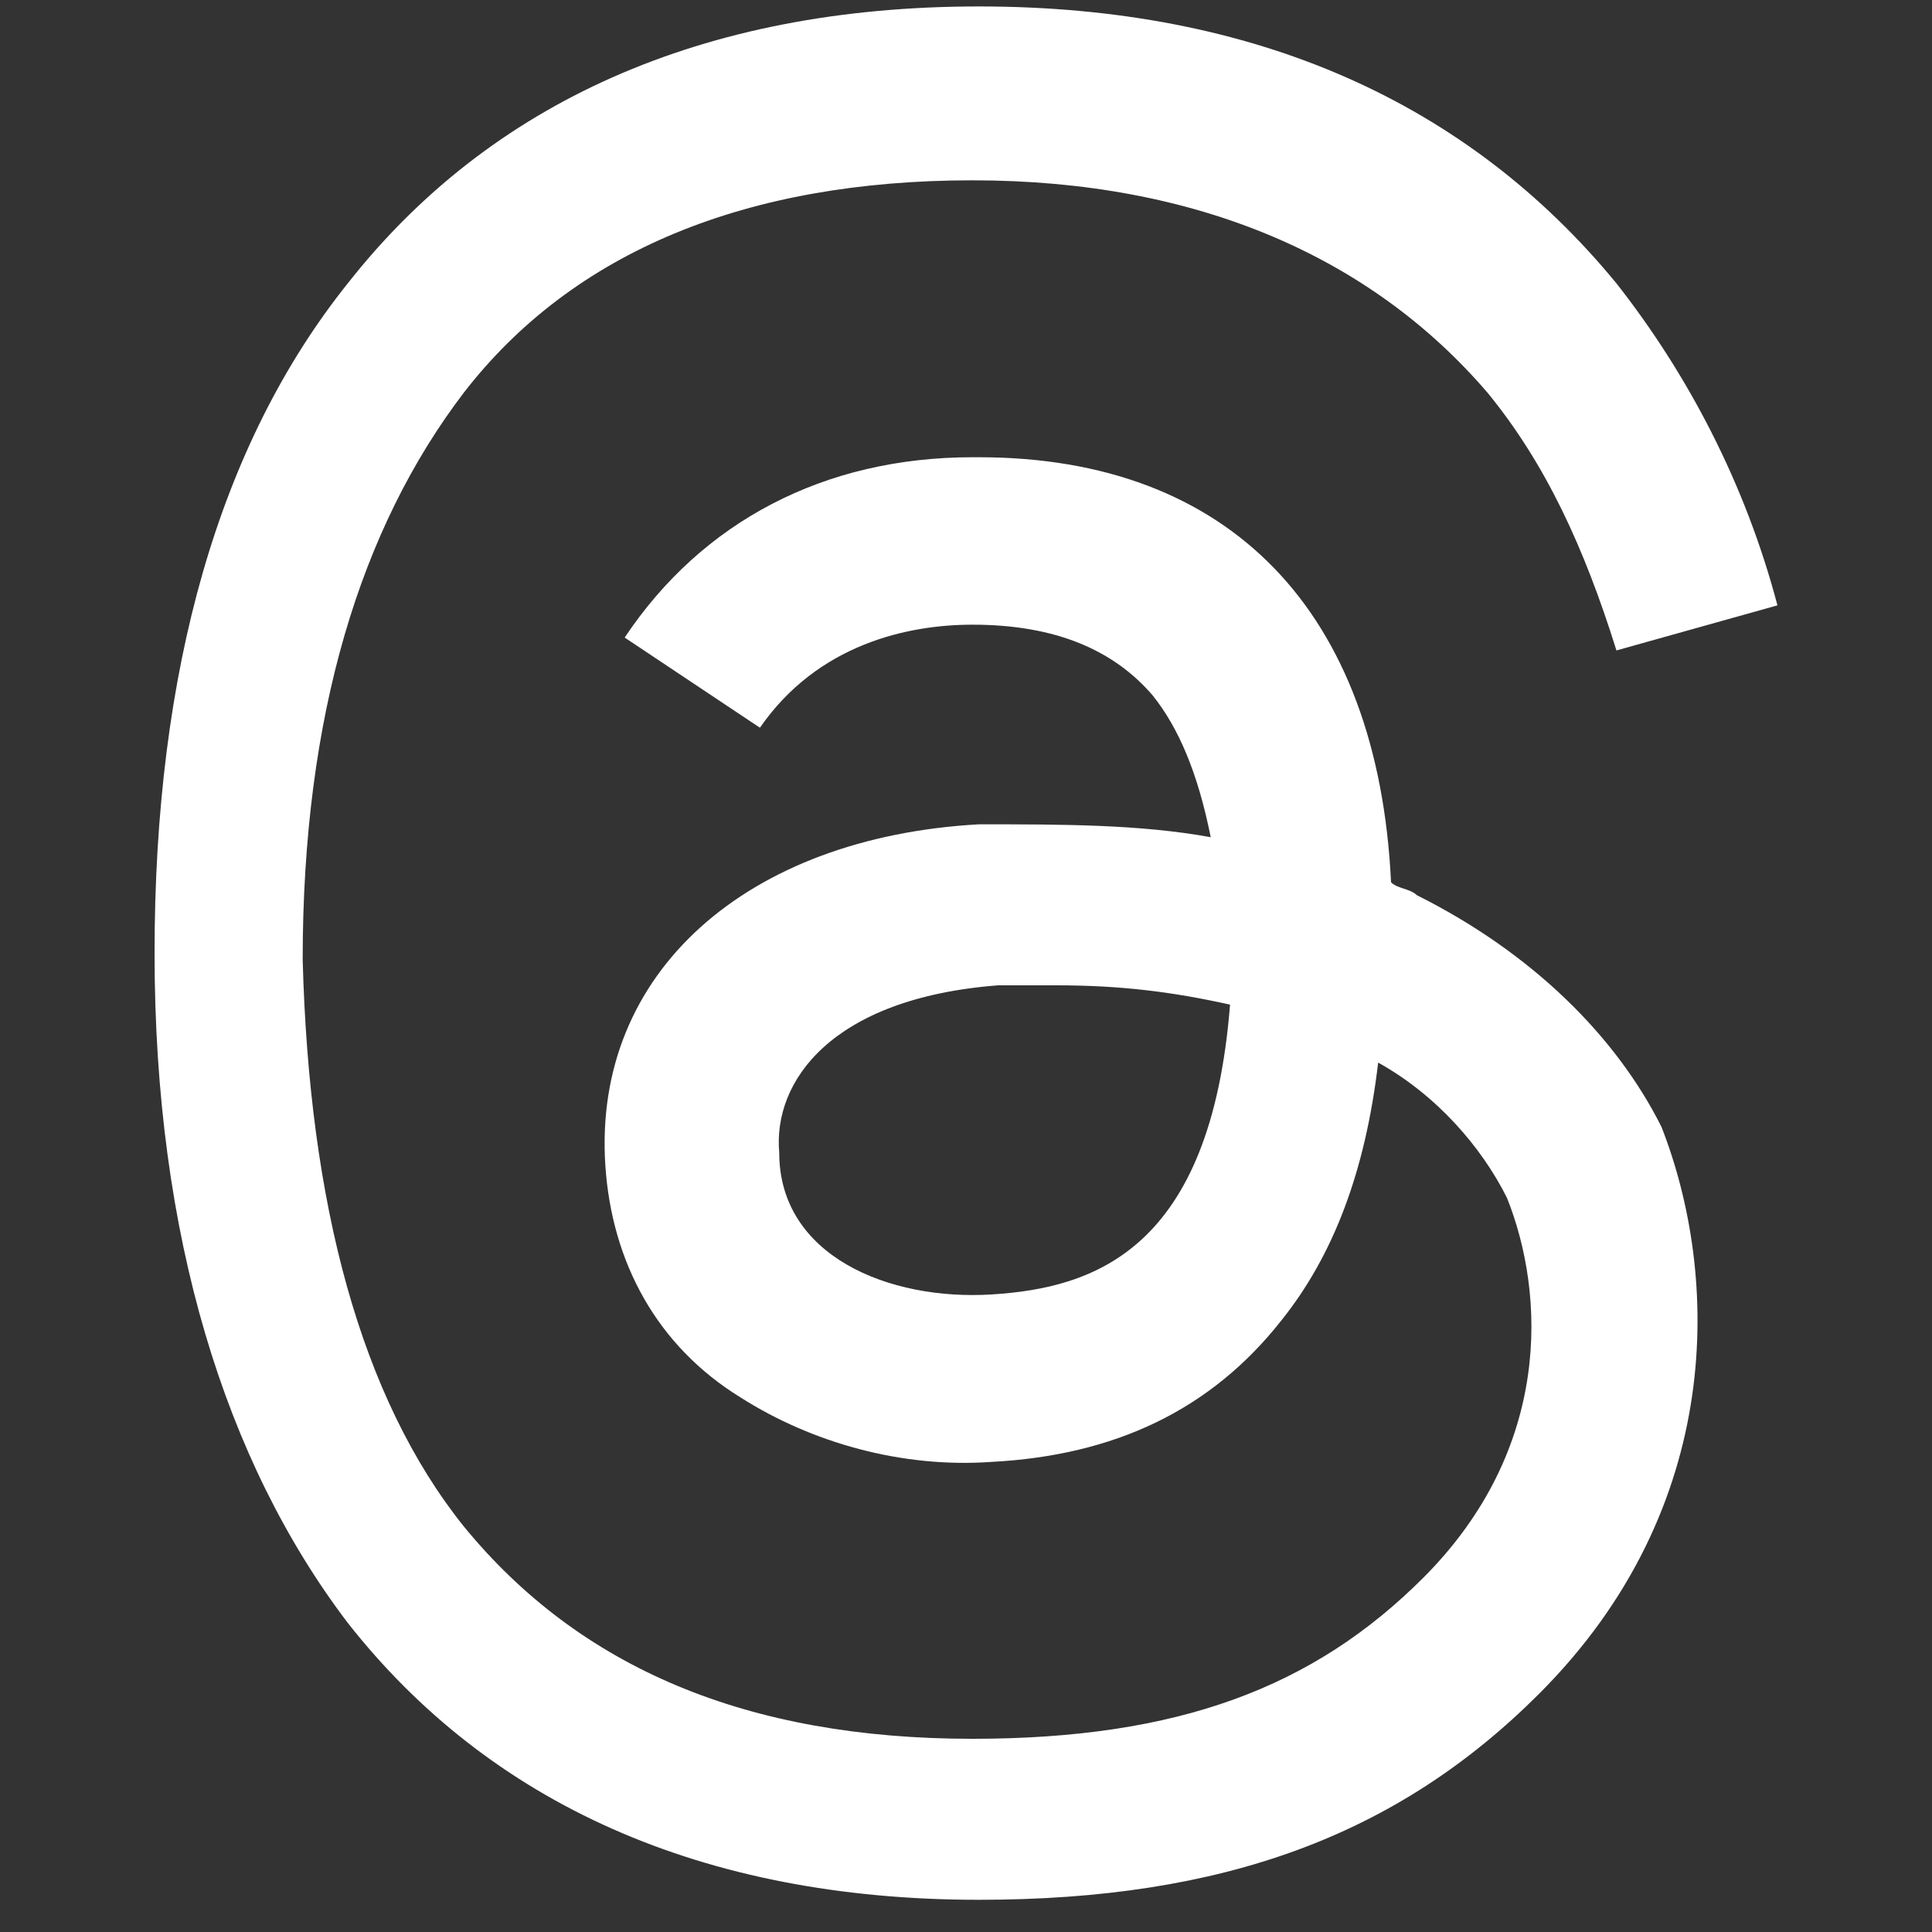
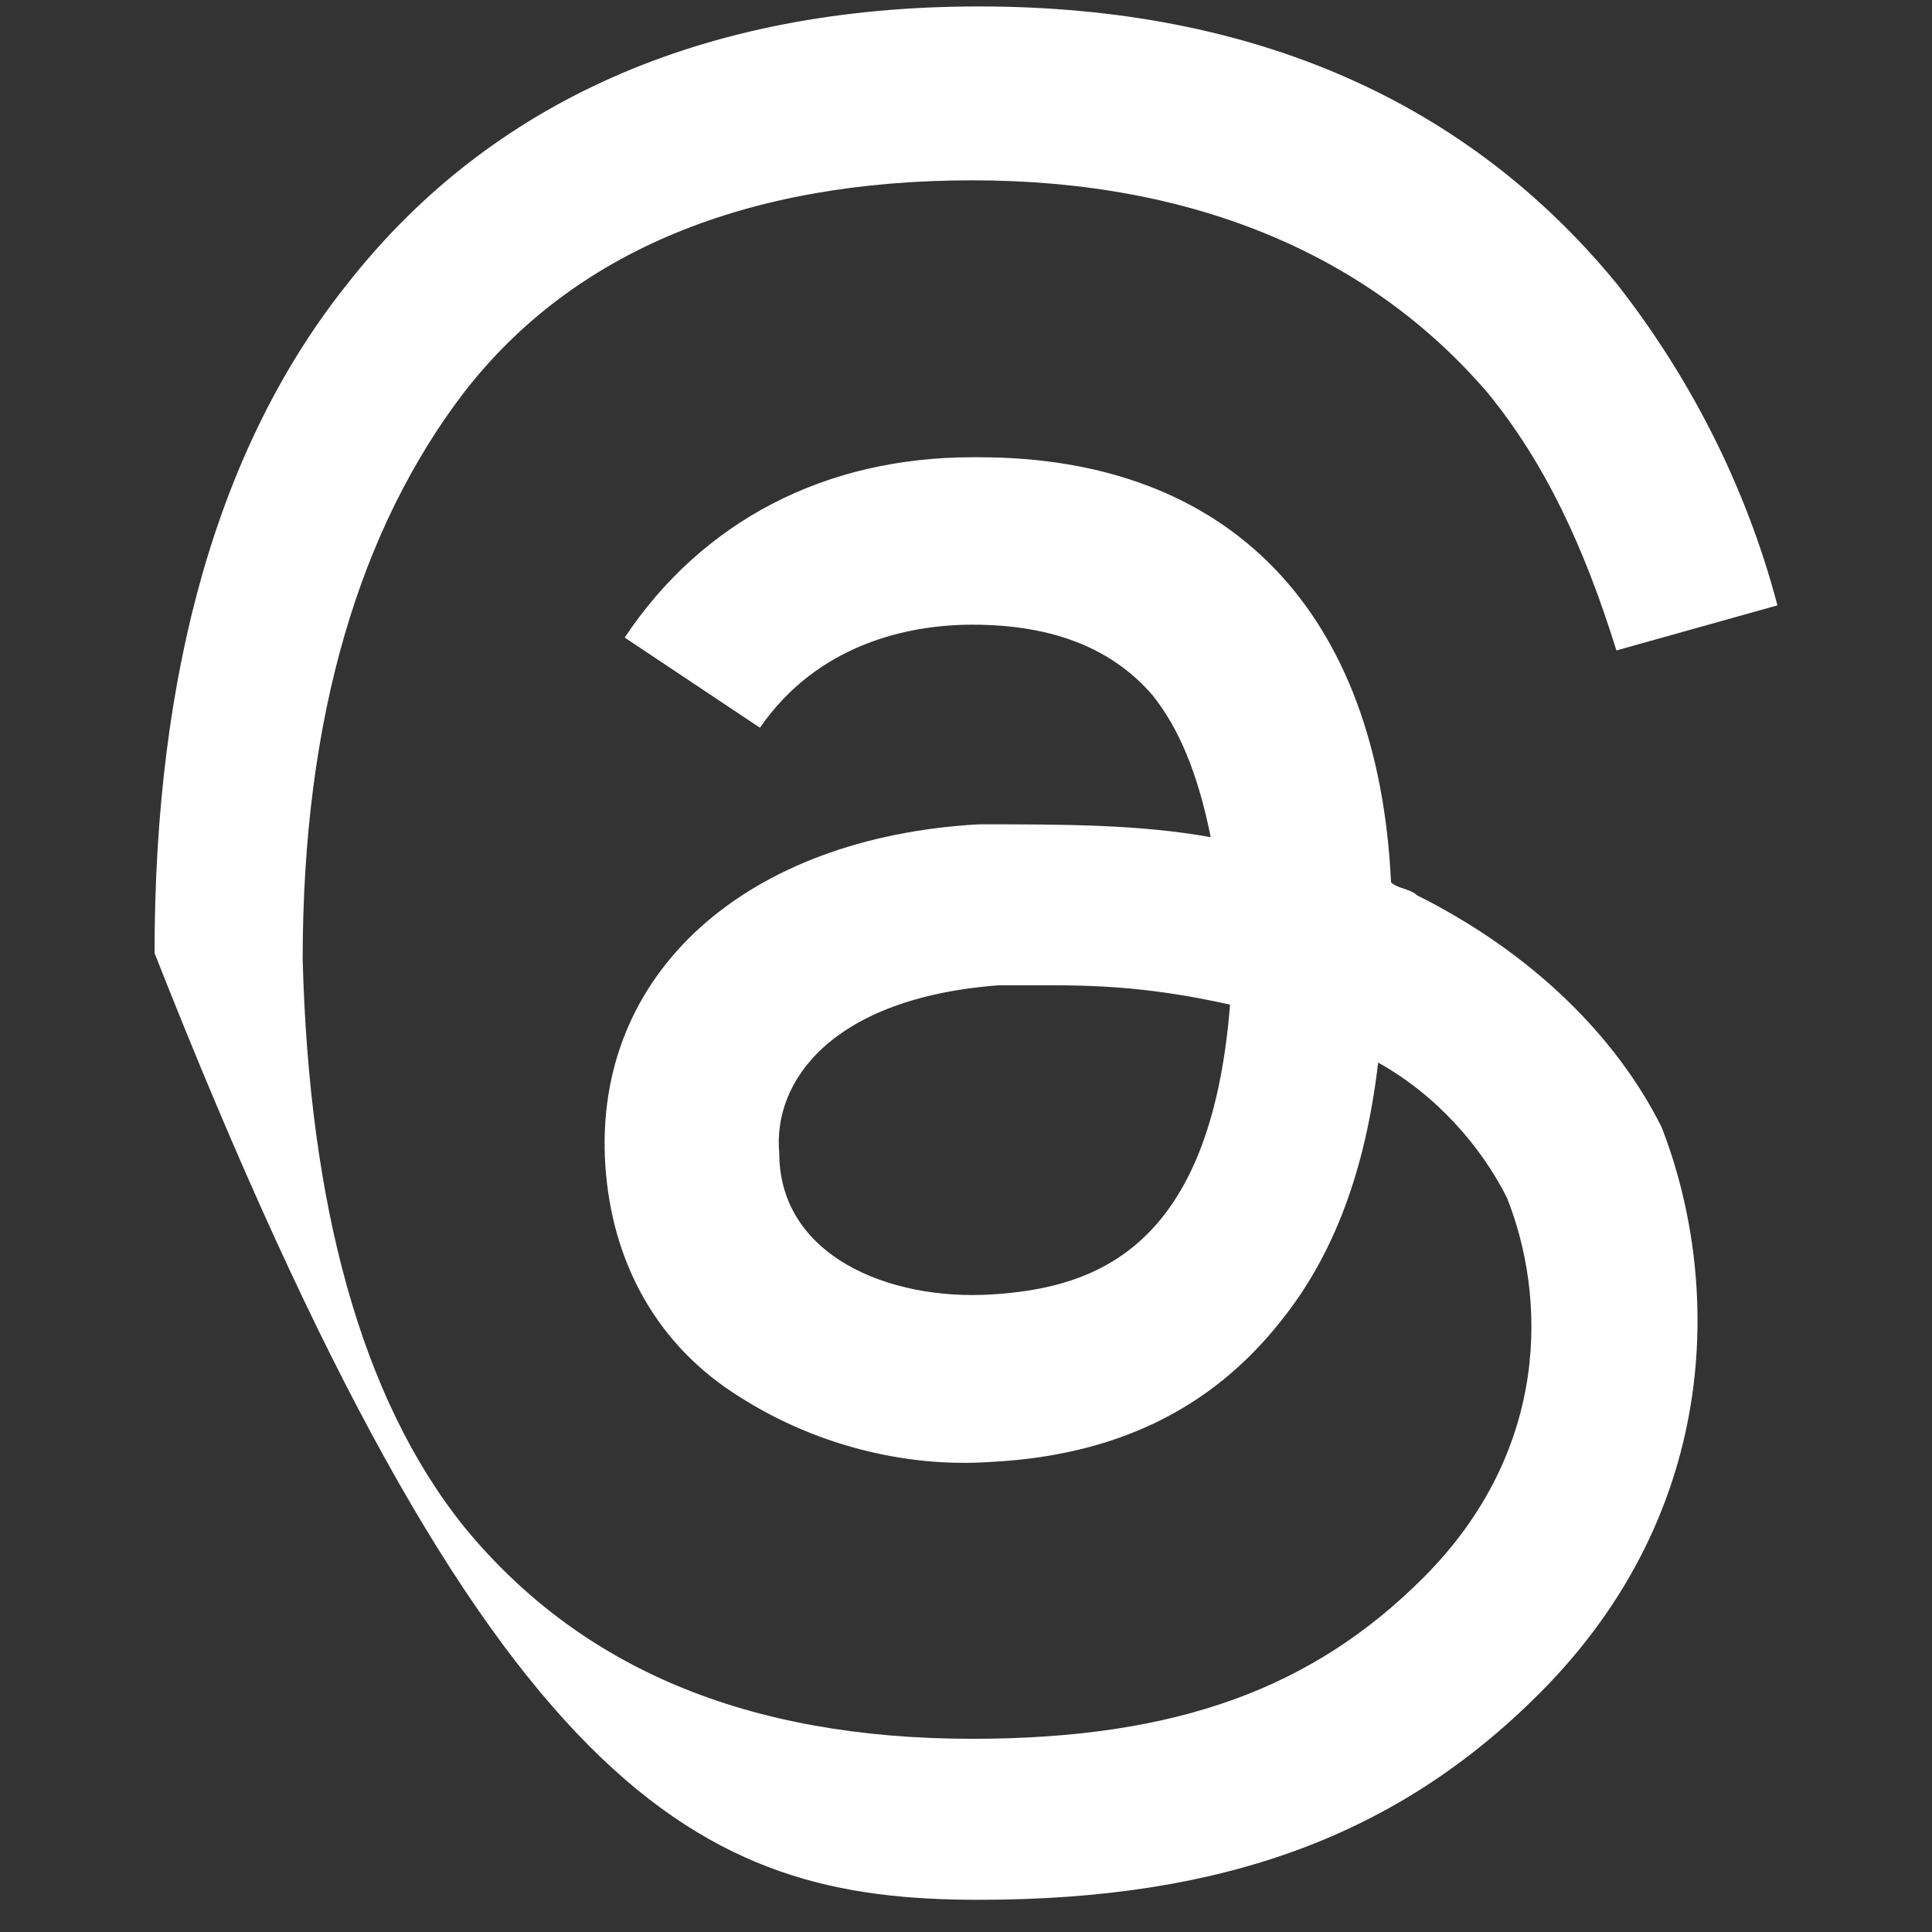
<svg xmlns="http://www.w3.org/2000/svg" width="30" height="30" viewBox="0 0 30 30" fill="none">
  <rect x="0" y="0" width="30" height="30" fill="#333333" stroke="none" />
-   <path d="M22 13.9C21.9 13.8 21.7 13.8 21.6 13.7C21.4 9.5 19.1 7.1 15.2 7.1C15.2 7.1 15.2 7.1 15.1 7.1C12.8 7.1 10.9 8.1 9.7 9.9L11.8 11.3C12.7 10 14.1 9.7 15.1 9.7C16.4 9.7 17.3 10.1 17.9 10.8C18.3 11.3 18.6 12 18.8 13C17.7 12.8 16.5 12.8 15.2 12.8C11.6 13 9.2 15.1 9.4 18.1C9.5 19.6 10.2 20.9 11.5 21.7C12.6 22.4 14 22.8 15.4 22.7C17.3 22.6 18.8 21.9 19.9 20.5C20.7 19.5 21.2 18.2 21.4 16.5C22.3 17 23 17.8 23.4 18.6C24 20.1 24.1 22.5 22.1 24.5C20.4 26.2 18.3 27 15.1 27C11.6 27 9 25.9 7.2 23.7C5.6 21.7 4.8 18.7 4.7 14.9C4.7 11.1 5.6 8.2 7.2 6.1C8.9 3.9 11.6 2.8 15.1 2.8C18.6 2.8 21.3 4 23.1 6.1C24 7.2 24.6 8.5 25.1 10.1L27.6 9.4C27.1 7.5 26.2 5.8 25.1 4.4C22.8 1.6 19.5 0.1 15.2 0.1C10.9 0.1 7.6 1.6 5.4 4.4C3.4 6.9 2.4 10.4 2.4 14.8C2.4 19.2 3.5 22.7 5.4 25.2C7.6 28 10.9 29.5 15.2 29.5C19 29.5 21.7 28.5 23.9 26.3C26.8 23.4 26.7 19.8 25.8 17.5C25.1 16.1 23.8 14.8 22 13.9ZM15.4 20.1C13.8 20.2 12.1 19.5 12.1 17.9C12 16.8 12.9 15.5 15.5 15.3C15.8 15.3 16.1 15.3 16.4 15.3C17.4 15.3 18.2 15.4 19.1 15.6C18.8 19.4 17 20 15.4 20.1Z" fill="white" />
+   <path d="M22 13.9C21.9 13.8 21.7 13.8 21.6 13.7C21.4 9.5 19.1 7.1 15.2 7.1C15.2 7.1 15.2 7.1 15.1 7.1C12.8 7.1 10.9 8.1 9.7 9.9L11.8 11.3C12.7 10 14.1 9.7 15.1 9.7C16.4 9.7 17.3 10.1 17.9 10.8C18.3 11.3 18.6 12 18.8 13C17.7 12.8 16.5 12.8 15.2 12.8C11.6 13 9.2 15.1 9.4 18.1C9.5 19.6 10.2 20.9 11.5 21.7C12.6 22.4 14 22.8 15.4 22.7C17.3 22.6 18.8 21.9 19.9 20.5C20.7 19.5 21.2 18.2 21.4 16.5C22.3 17 23 17.8 23.4 18.6C24 20.1 24.1 22.5 22.1 24.5C20.4 26.2 18.3 27 15.1 27C11.6 27 9 25.9 7.2 23.7C5.6 21.7 4.8 18.7 4.7 14.9C4.7 11.1 5.6 8.2 7.2 6.1C8.9 3.9 11.6 2.8 15.1 2.8C18.6 2.8 21.3 4 23.1 6.1C24 7.2 24.6 8.5 25.1 10.1L27.6 9.4C27.1 7.5 26.2 5.8 25.1 4.4C22.8 1.6 19.5 0.1 15.2 0.1C10.9 0.1 7.6 1.6 5.4 4.4C3.4 6.9 2.4 10.4 2.4 14.8C7.6 28 10.9 29.5 15.2 29.5C19 29.5 21.7 28.5 23.9 26.3C26.8 23.4 26.7 19.8 25.8 17.5C25.1 16.1 23.8 14.8 22 13.9ZM15.4 20.1C13.8 20.2 12.1 19.5 12.1 17.9C12 16.8 12.9 15.5 15.5 15.3C15.8 15.3 16.1 15.3 16.4 15.3C17.4 15.3 18.2 15.4 19.1 15.6C18.8 19.4 17 20 15.4 20.1Z" fill="white" />
</svg>